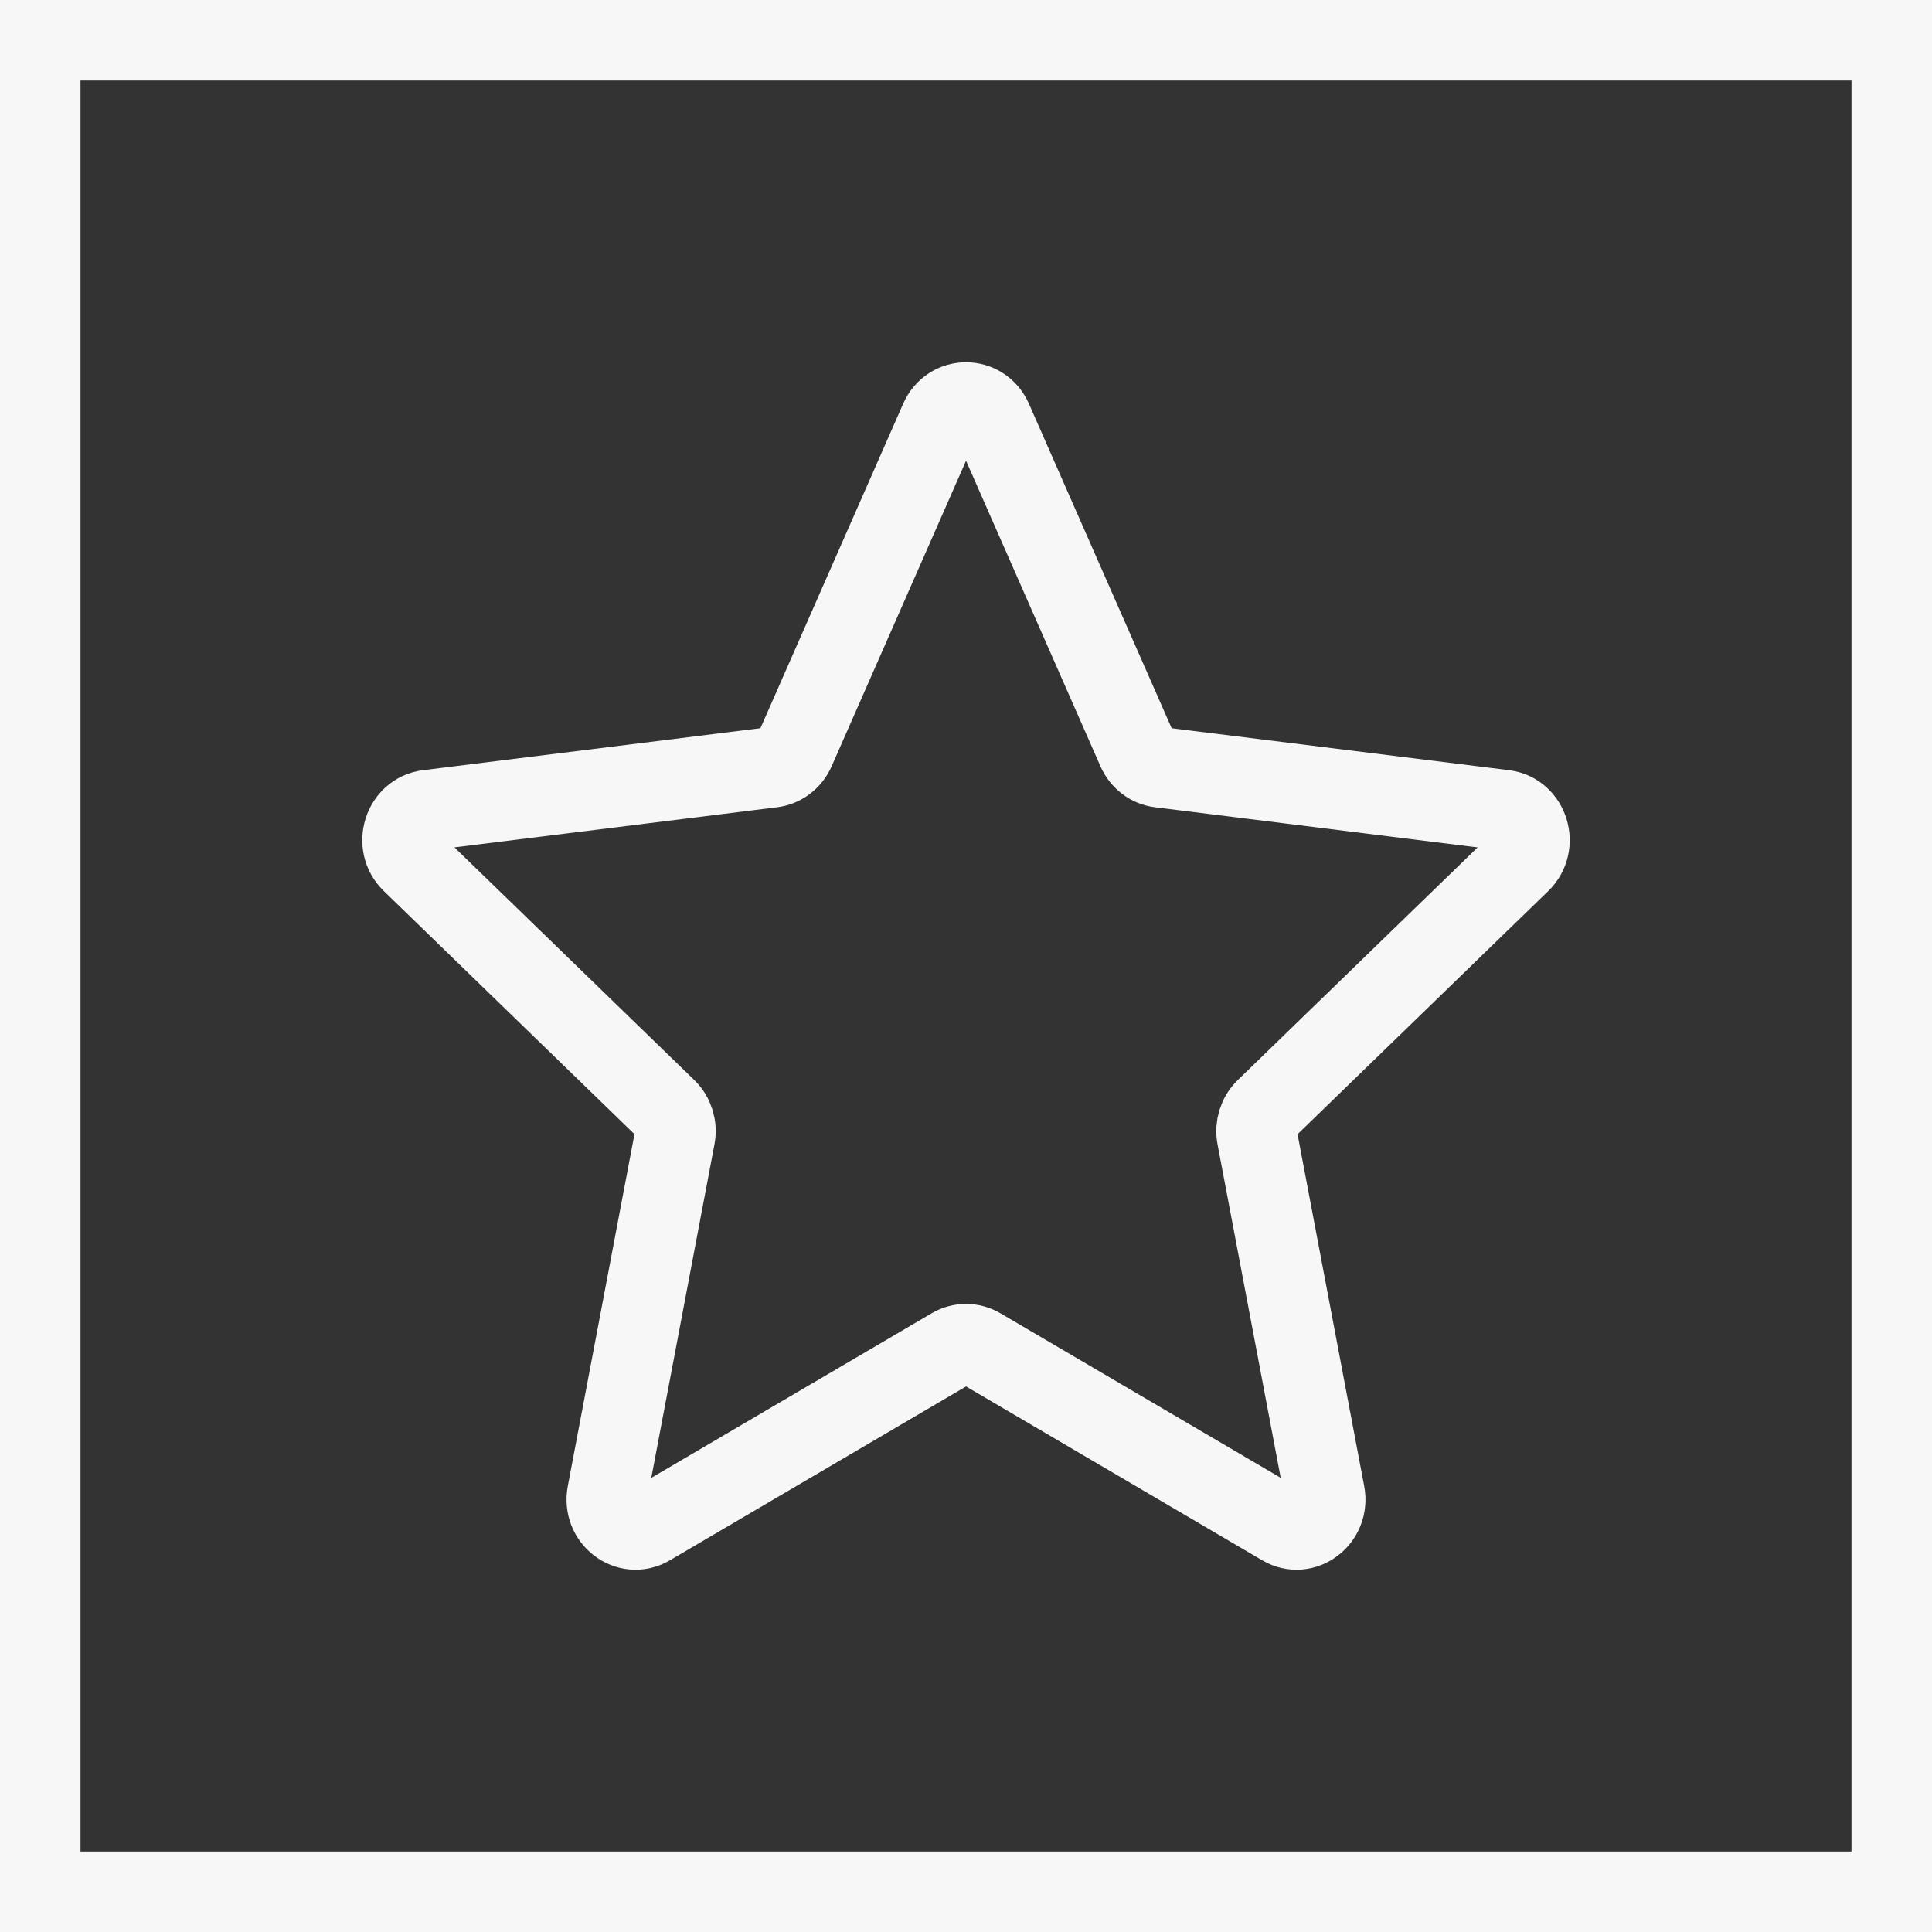
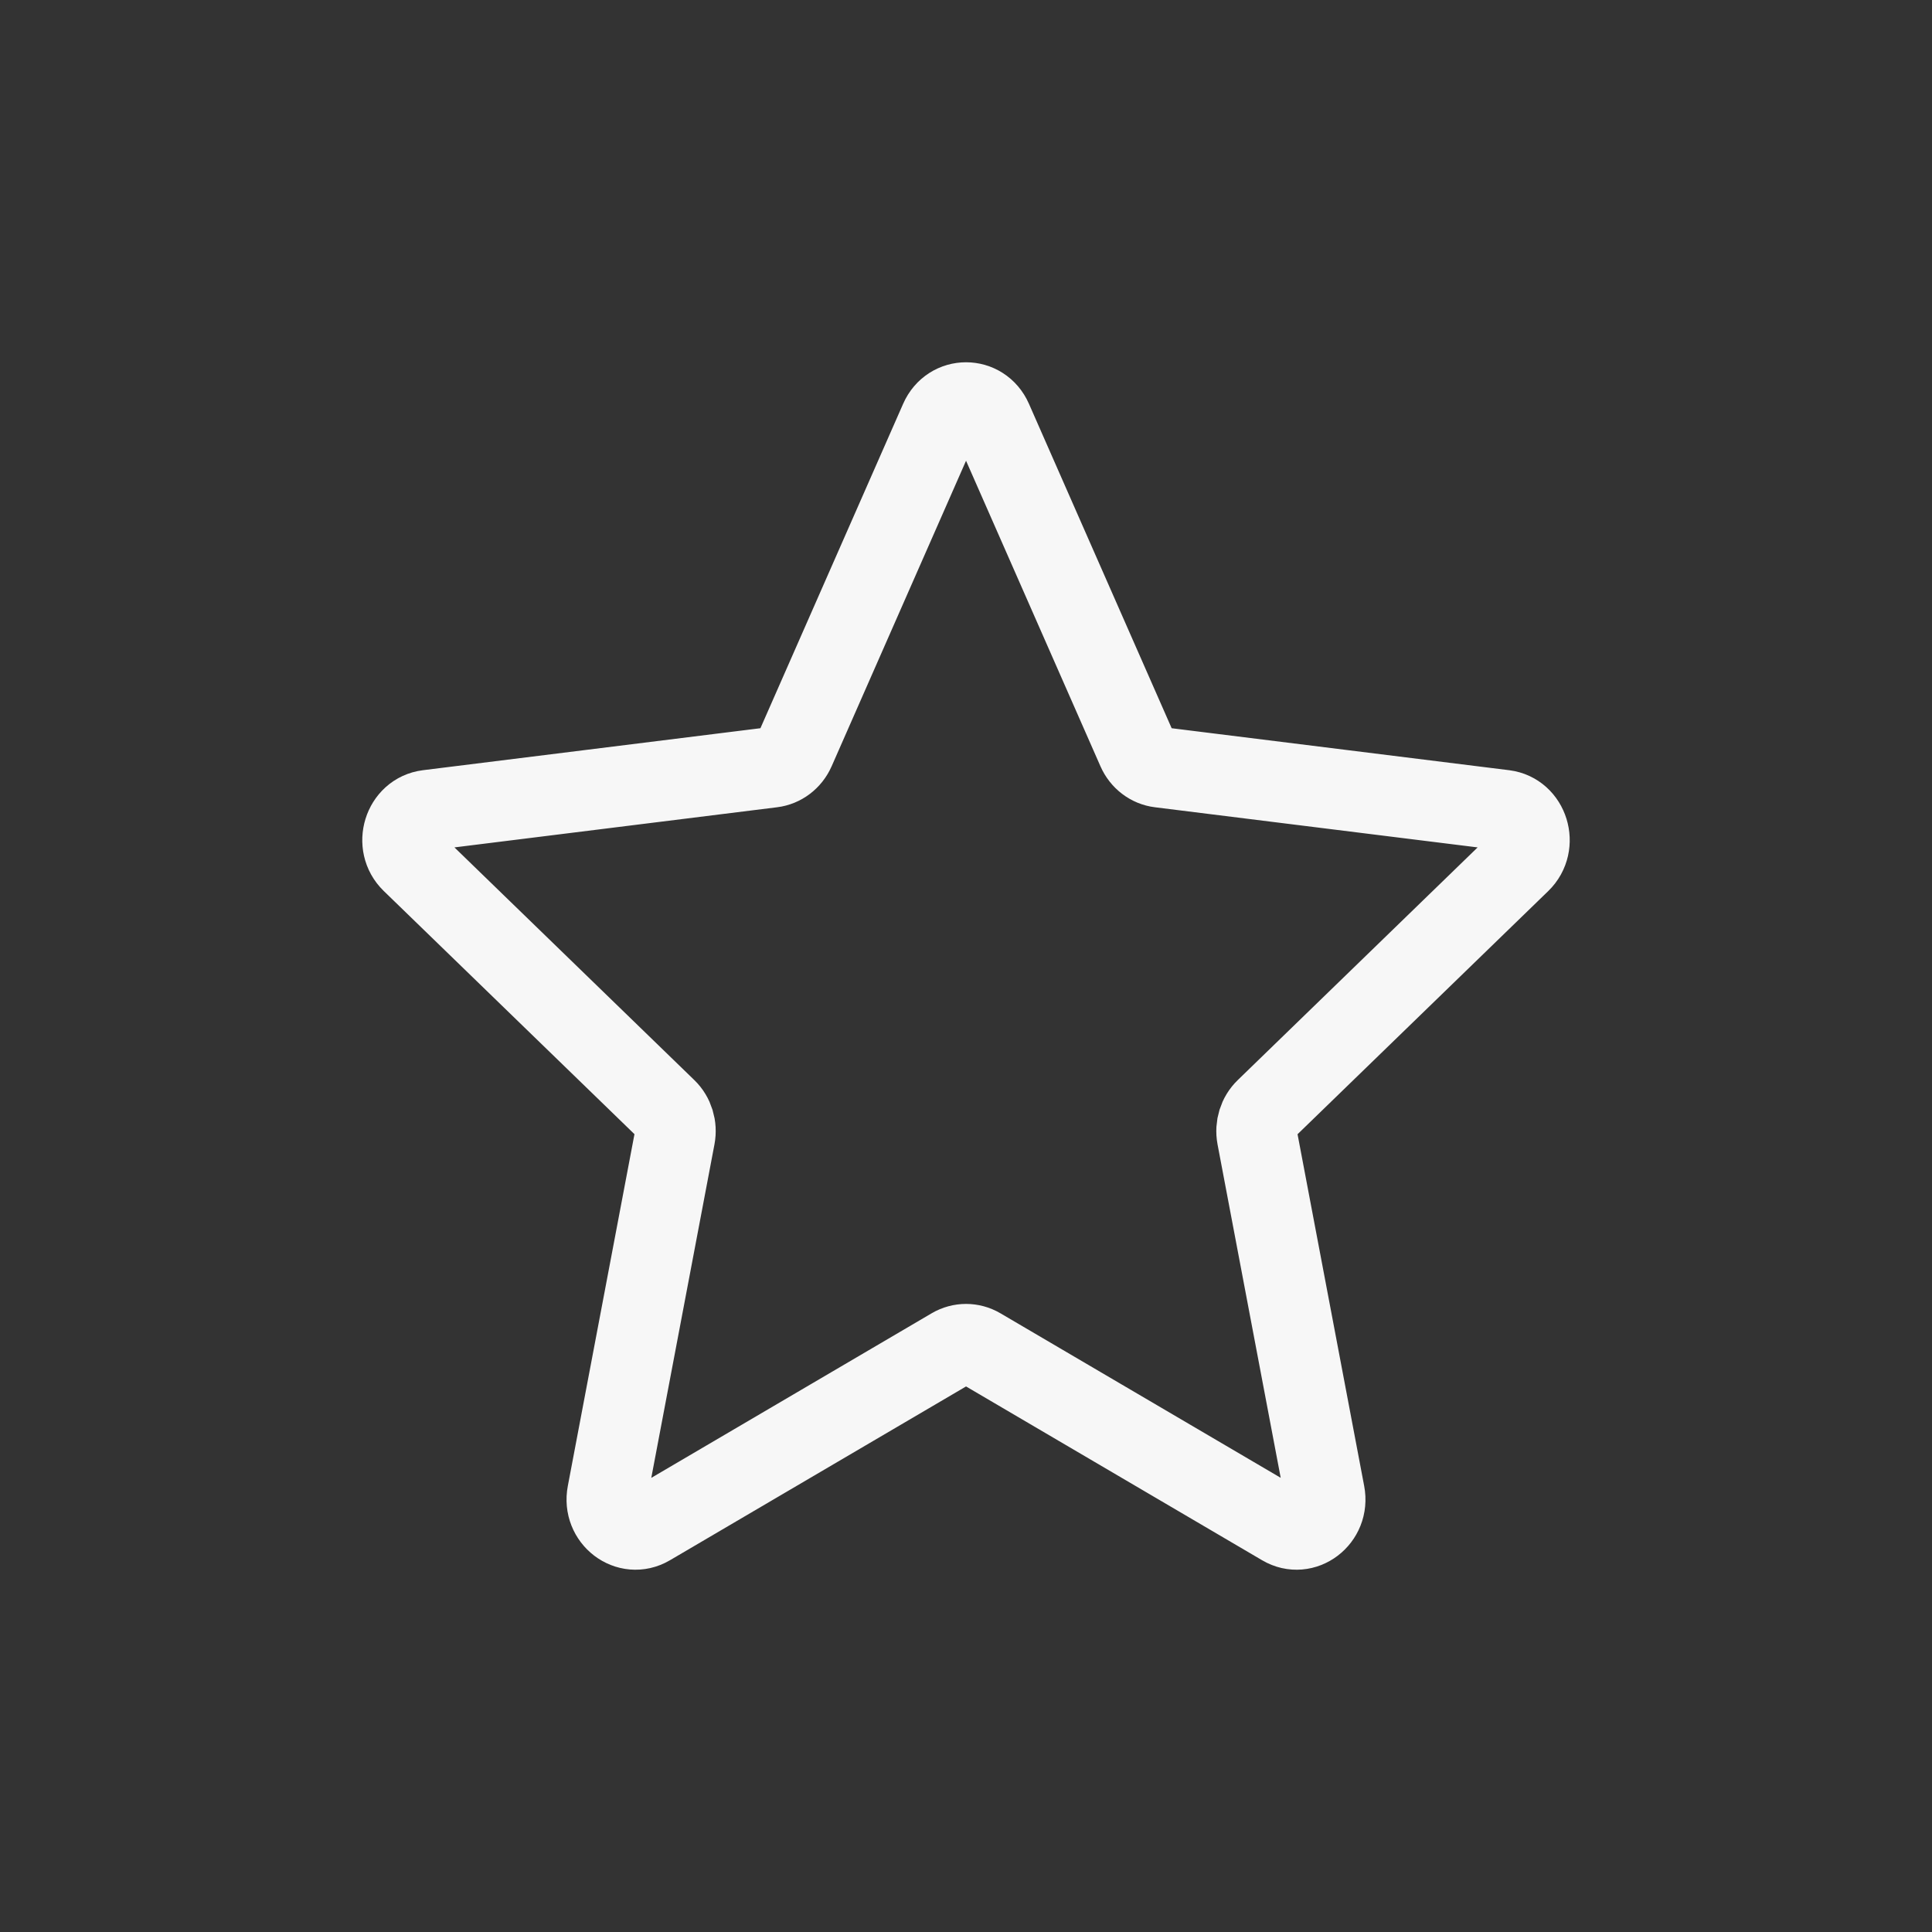
<svg xmlns="http://www.w3.org/2000/svg" width="24" height="24" viewBox="0 0 24 24" fill="none">
  <rect x="0" y="0" width="24" height="24" fill="#333333" stroke="none" />
-   <rect x="0.5" y="0.5" width="23" height="23" stroke="#F7F7F7" />
-   <path d="M5.115 10.709C4.892 10.493 5.013 10.102 5.315 10.064L9.591 9.532C9.714 9.517 9.821 9.436 9.873 9.318L11.677 5.217C11.804 4.928 12.197 4.928 12.324 5.217L14.128 9.318C14.18 9.436 14.286 9.517 14.409 9.532L18.686 10.064C18.987 10.102 19.108 10.493 18.885 10.71L15.724 13.776C15.633 13.864 15.592 13.995 15.616 14.123L16.455 18.552C16.515 18.865 16.197 19.107 15.932 18.951L12.174 16.745C12.066 16.682 11.935 16.682 11.827 16.745L8.069 18.951C7.803 19.107 7.485 18.865 7.545 18.552L8.384 14.123C8.408 13.996 8.368 13.864 8.277 13.776L5.115 10.709Z" stroke="#F7F7F7" stroke-linecap="round" stroke-linejoin="round" />
+   <path d="M5.115 10.709C4.892 10.493 5.013 10.102 5.315 10.064L9.591 9.532C9.714 9.517 9.821 9.436 9.873 9.318L11.677 5.217C11.804 4.928 12.197 4.928 12.324 5.217L14.128 9.318C14.18 9.436 14.286 9.517 14.409 9.532L18.686 10.064C18.987 10.102 19.108 10.493 18.885 10.71L15.724 13.776C15.633 13.864 15.592 13.995 15.616 14.123L16.455 18.552C16.515 18.865 16.197 19.107 15.932 18.951L12.174 16.745C12.066 16.682 11.935 16.682 11.827 16.745L8.069 18.951C7.803 19.107 7.485 18.865 7.545 18.552L8.384 14.123C8.408 13.996 8.368 13.864 8.277 13.776L5.115 10.709" stroke="#F7F7F7" stroke-linecap="round" stroke-linejoin="round" />
</svg>